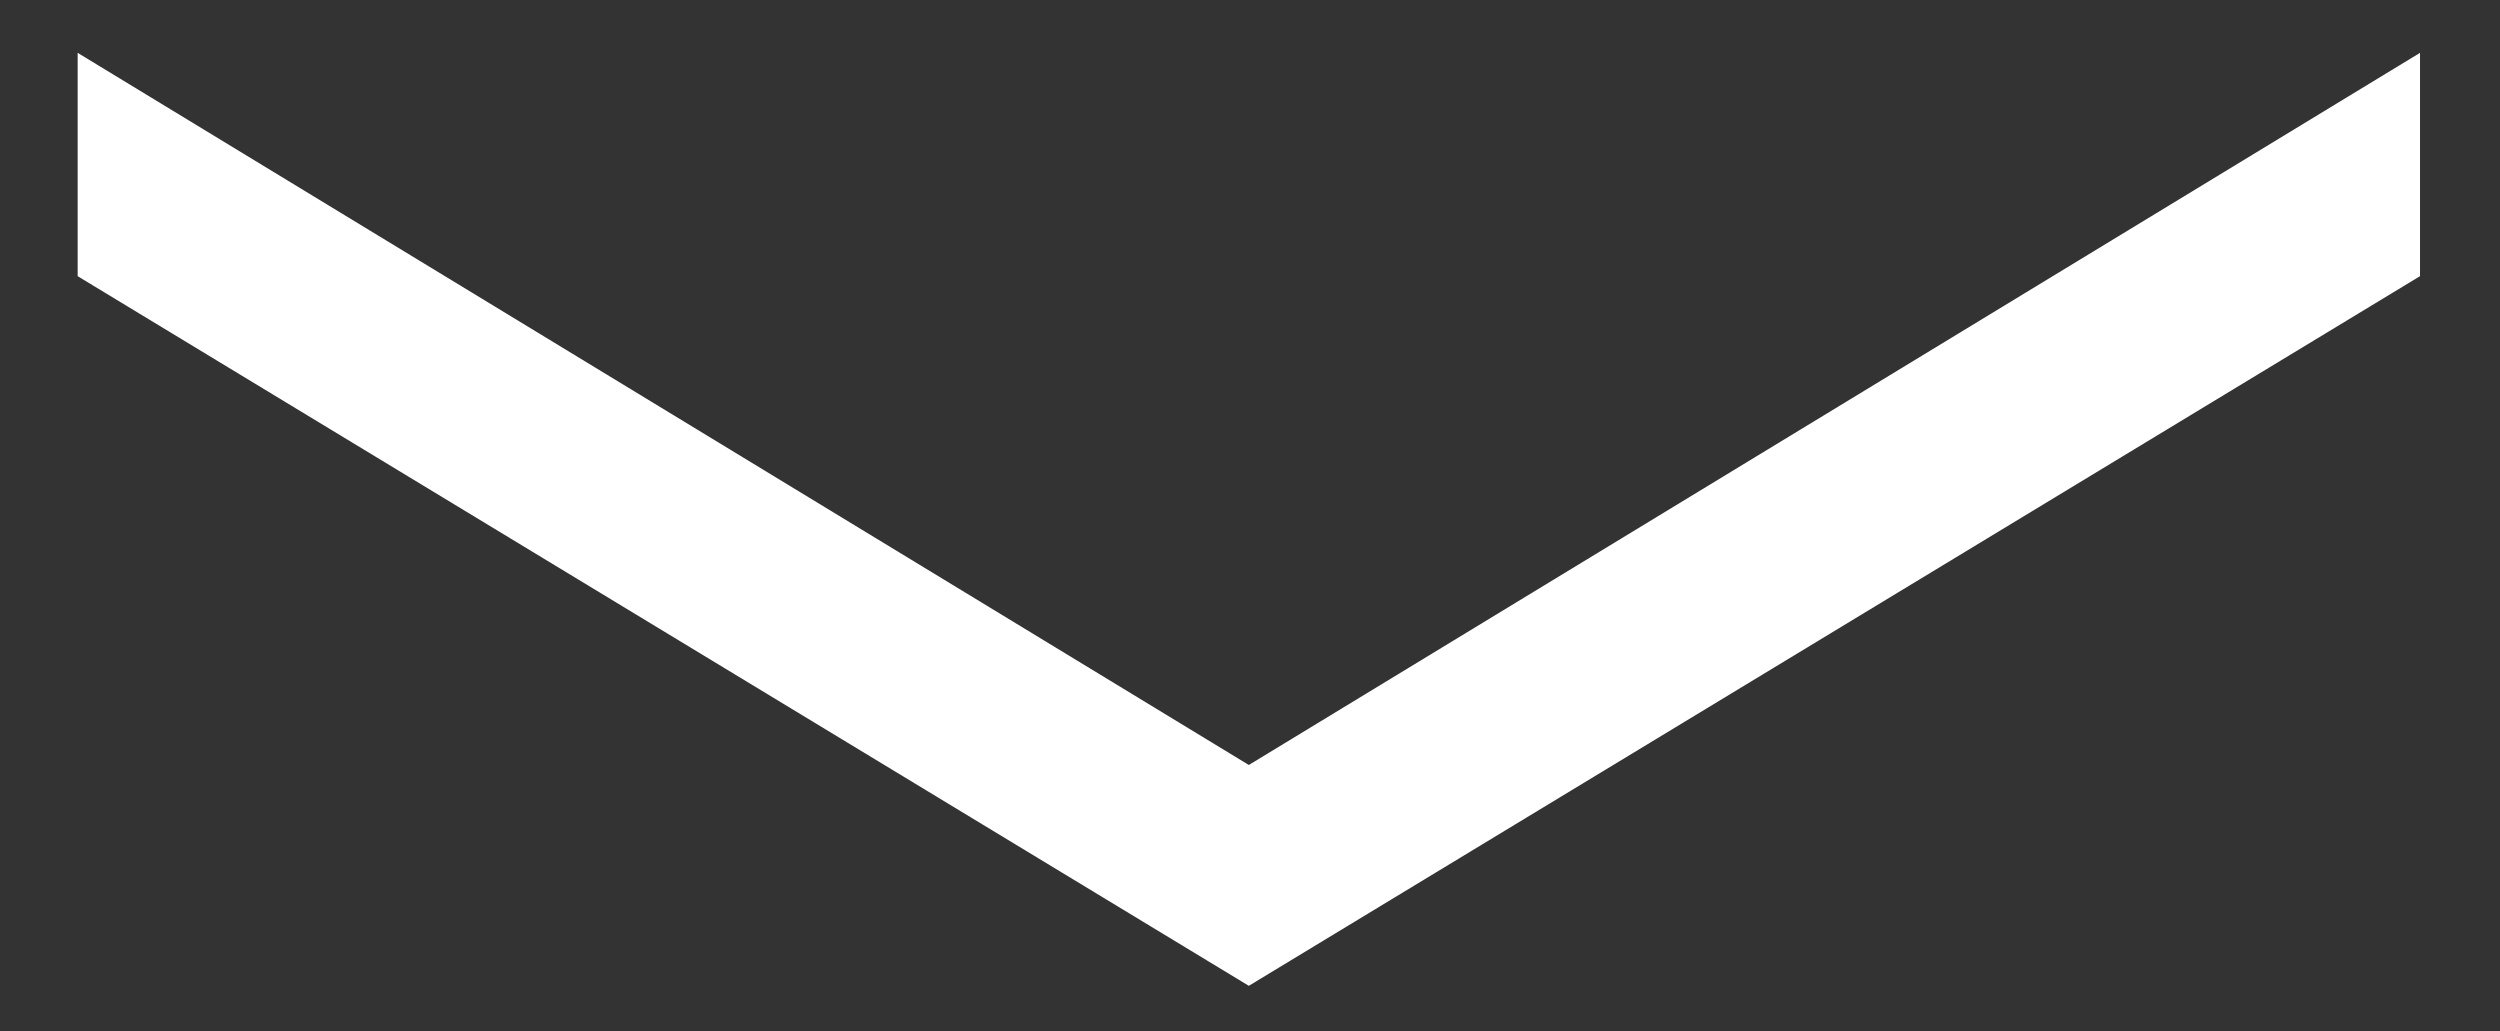
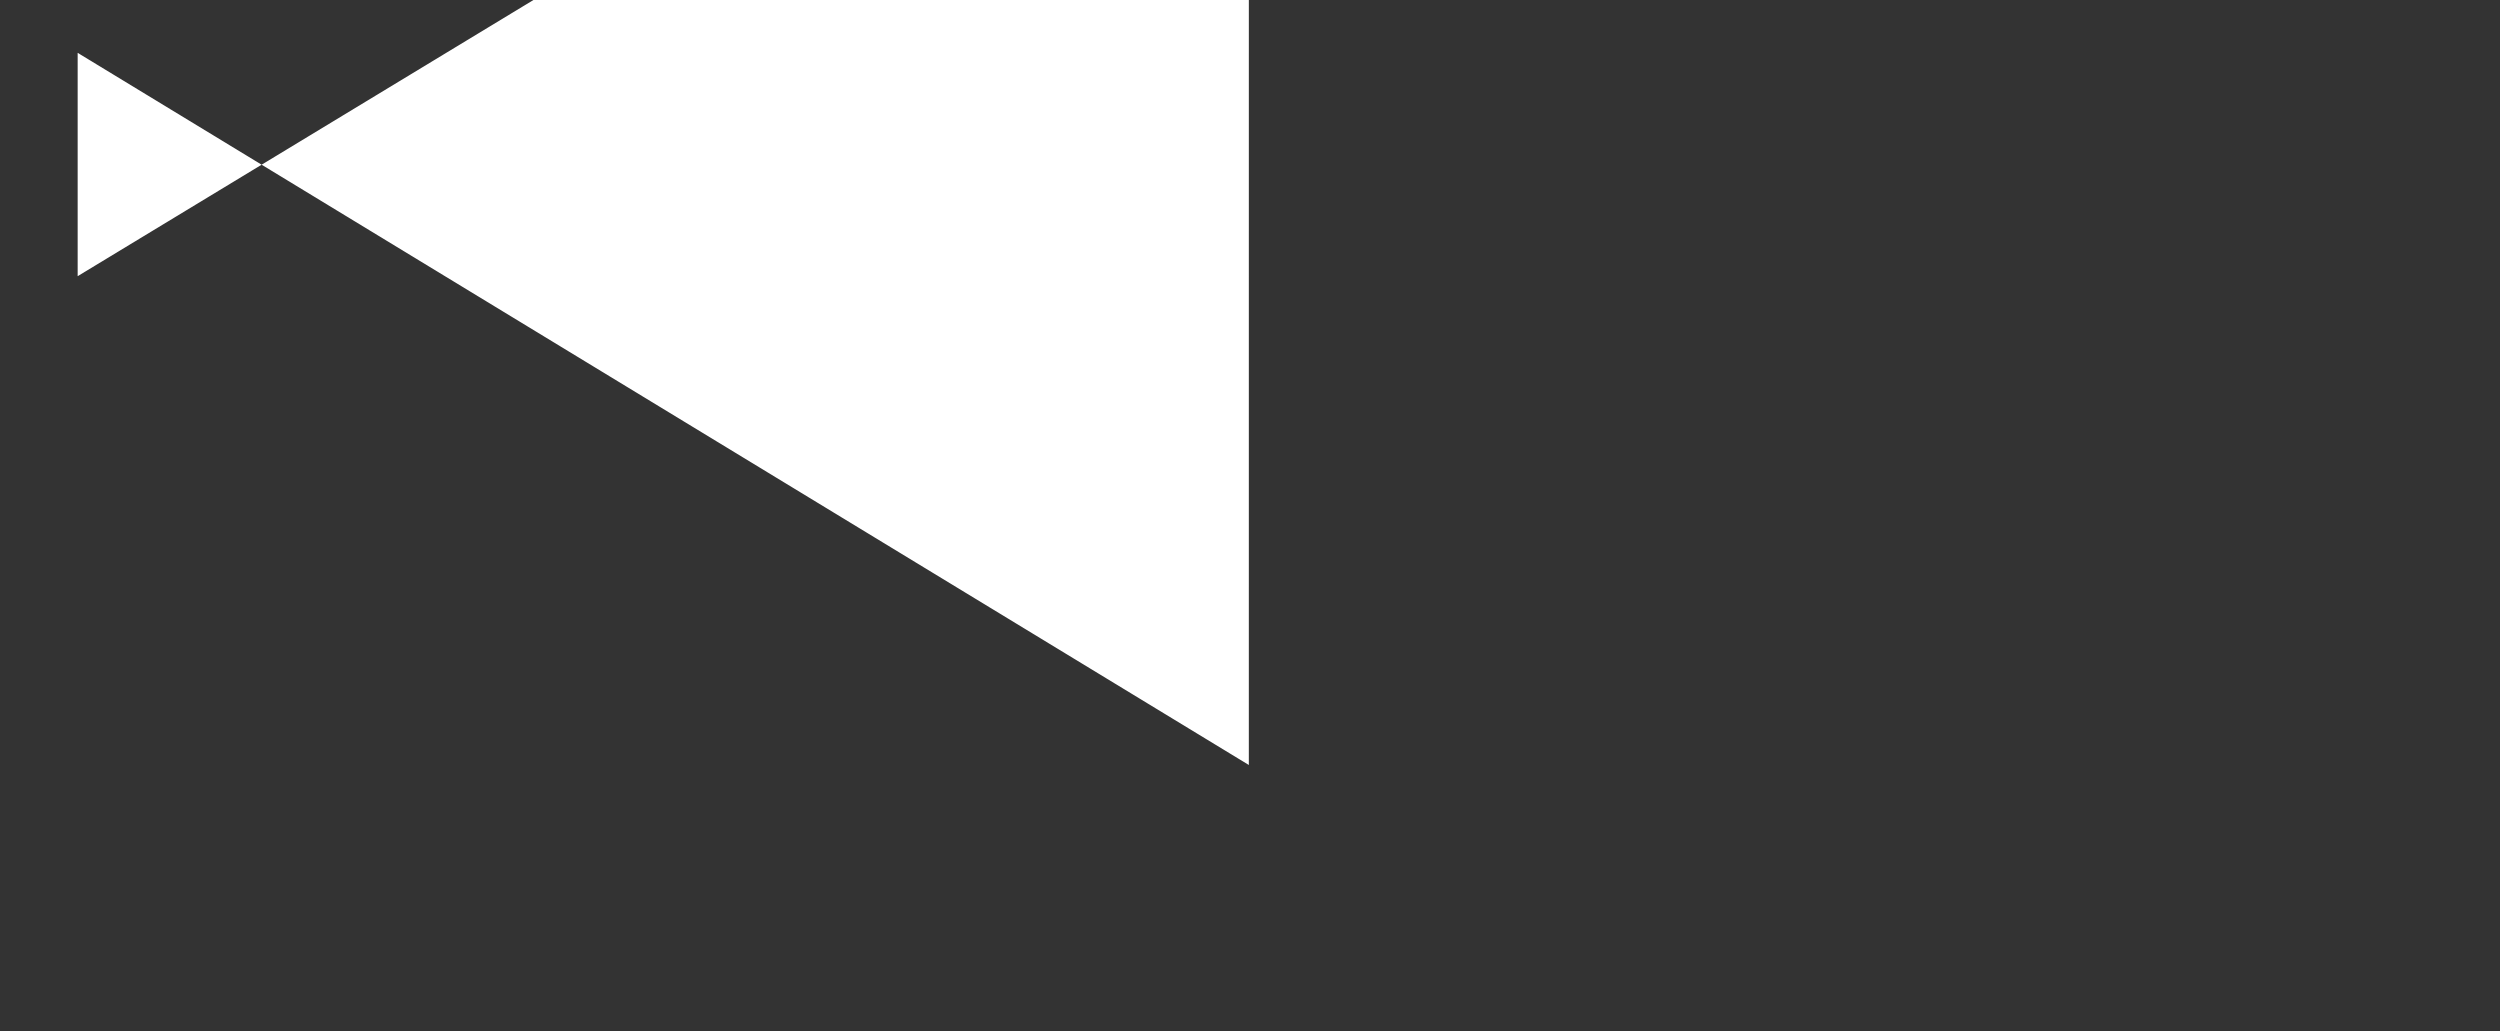
<svg xmlns="http://www.w3.org/2000/svg" width="160" height="66" viewBox="0 0 160 66">
  <rect x="0" y="0" width="160" height="66" fill="#333333" stroke="none" />
  <defs>
    <style>
      .cls-1 {
        fill: #fff;
        fill-rule: evenodd;
      }
    </style>
  </defs>
-   <path id="_のコピー_2" data-name="〉 のコピー 2" class="cls-1" d="M4.97,3.382V17.675L79.925,63.092l74.956-45.418V3.382L79.925,48.959Z" />
+   <path id="_のコピー_2" data-name="〉 のコピー 2" class="cls-1" d="M4.97,3.382V17.675l74.956-45.418V3.382L79.925,48.959Z" />
</svg>